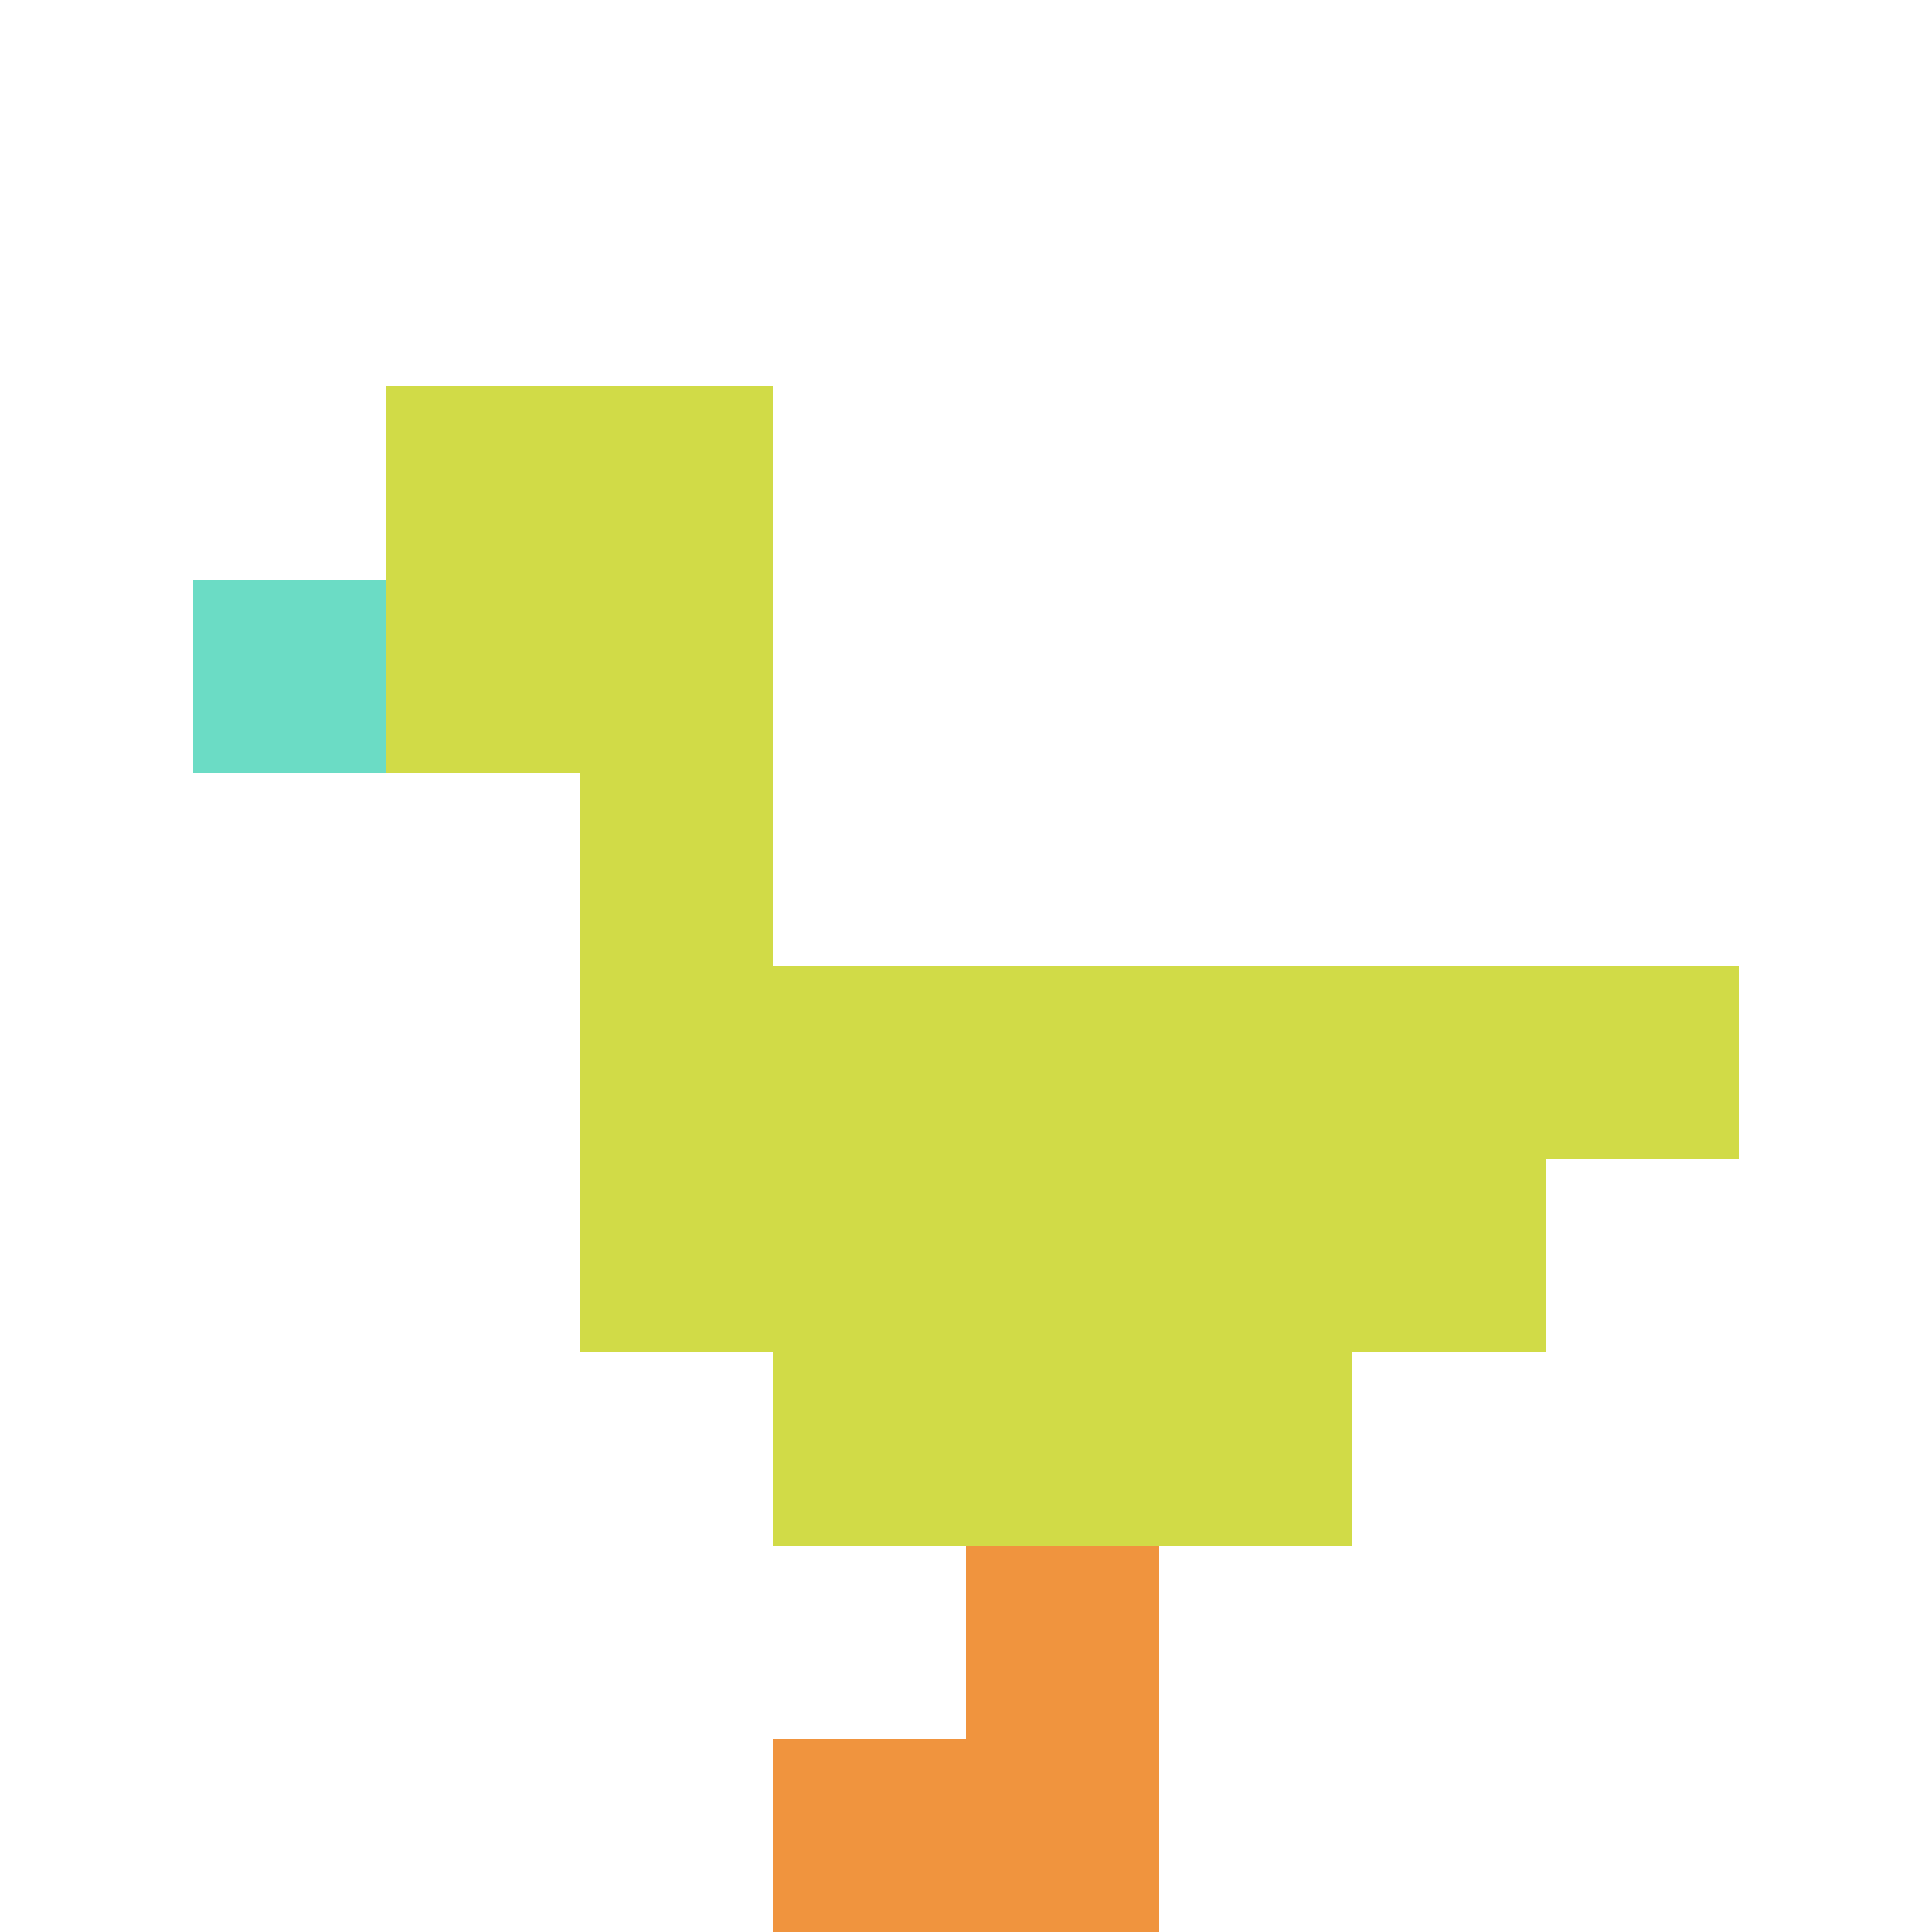
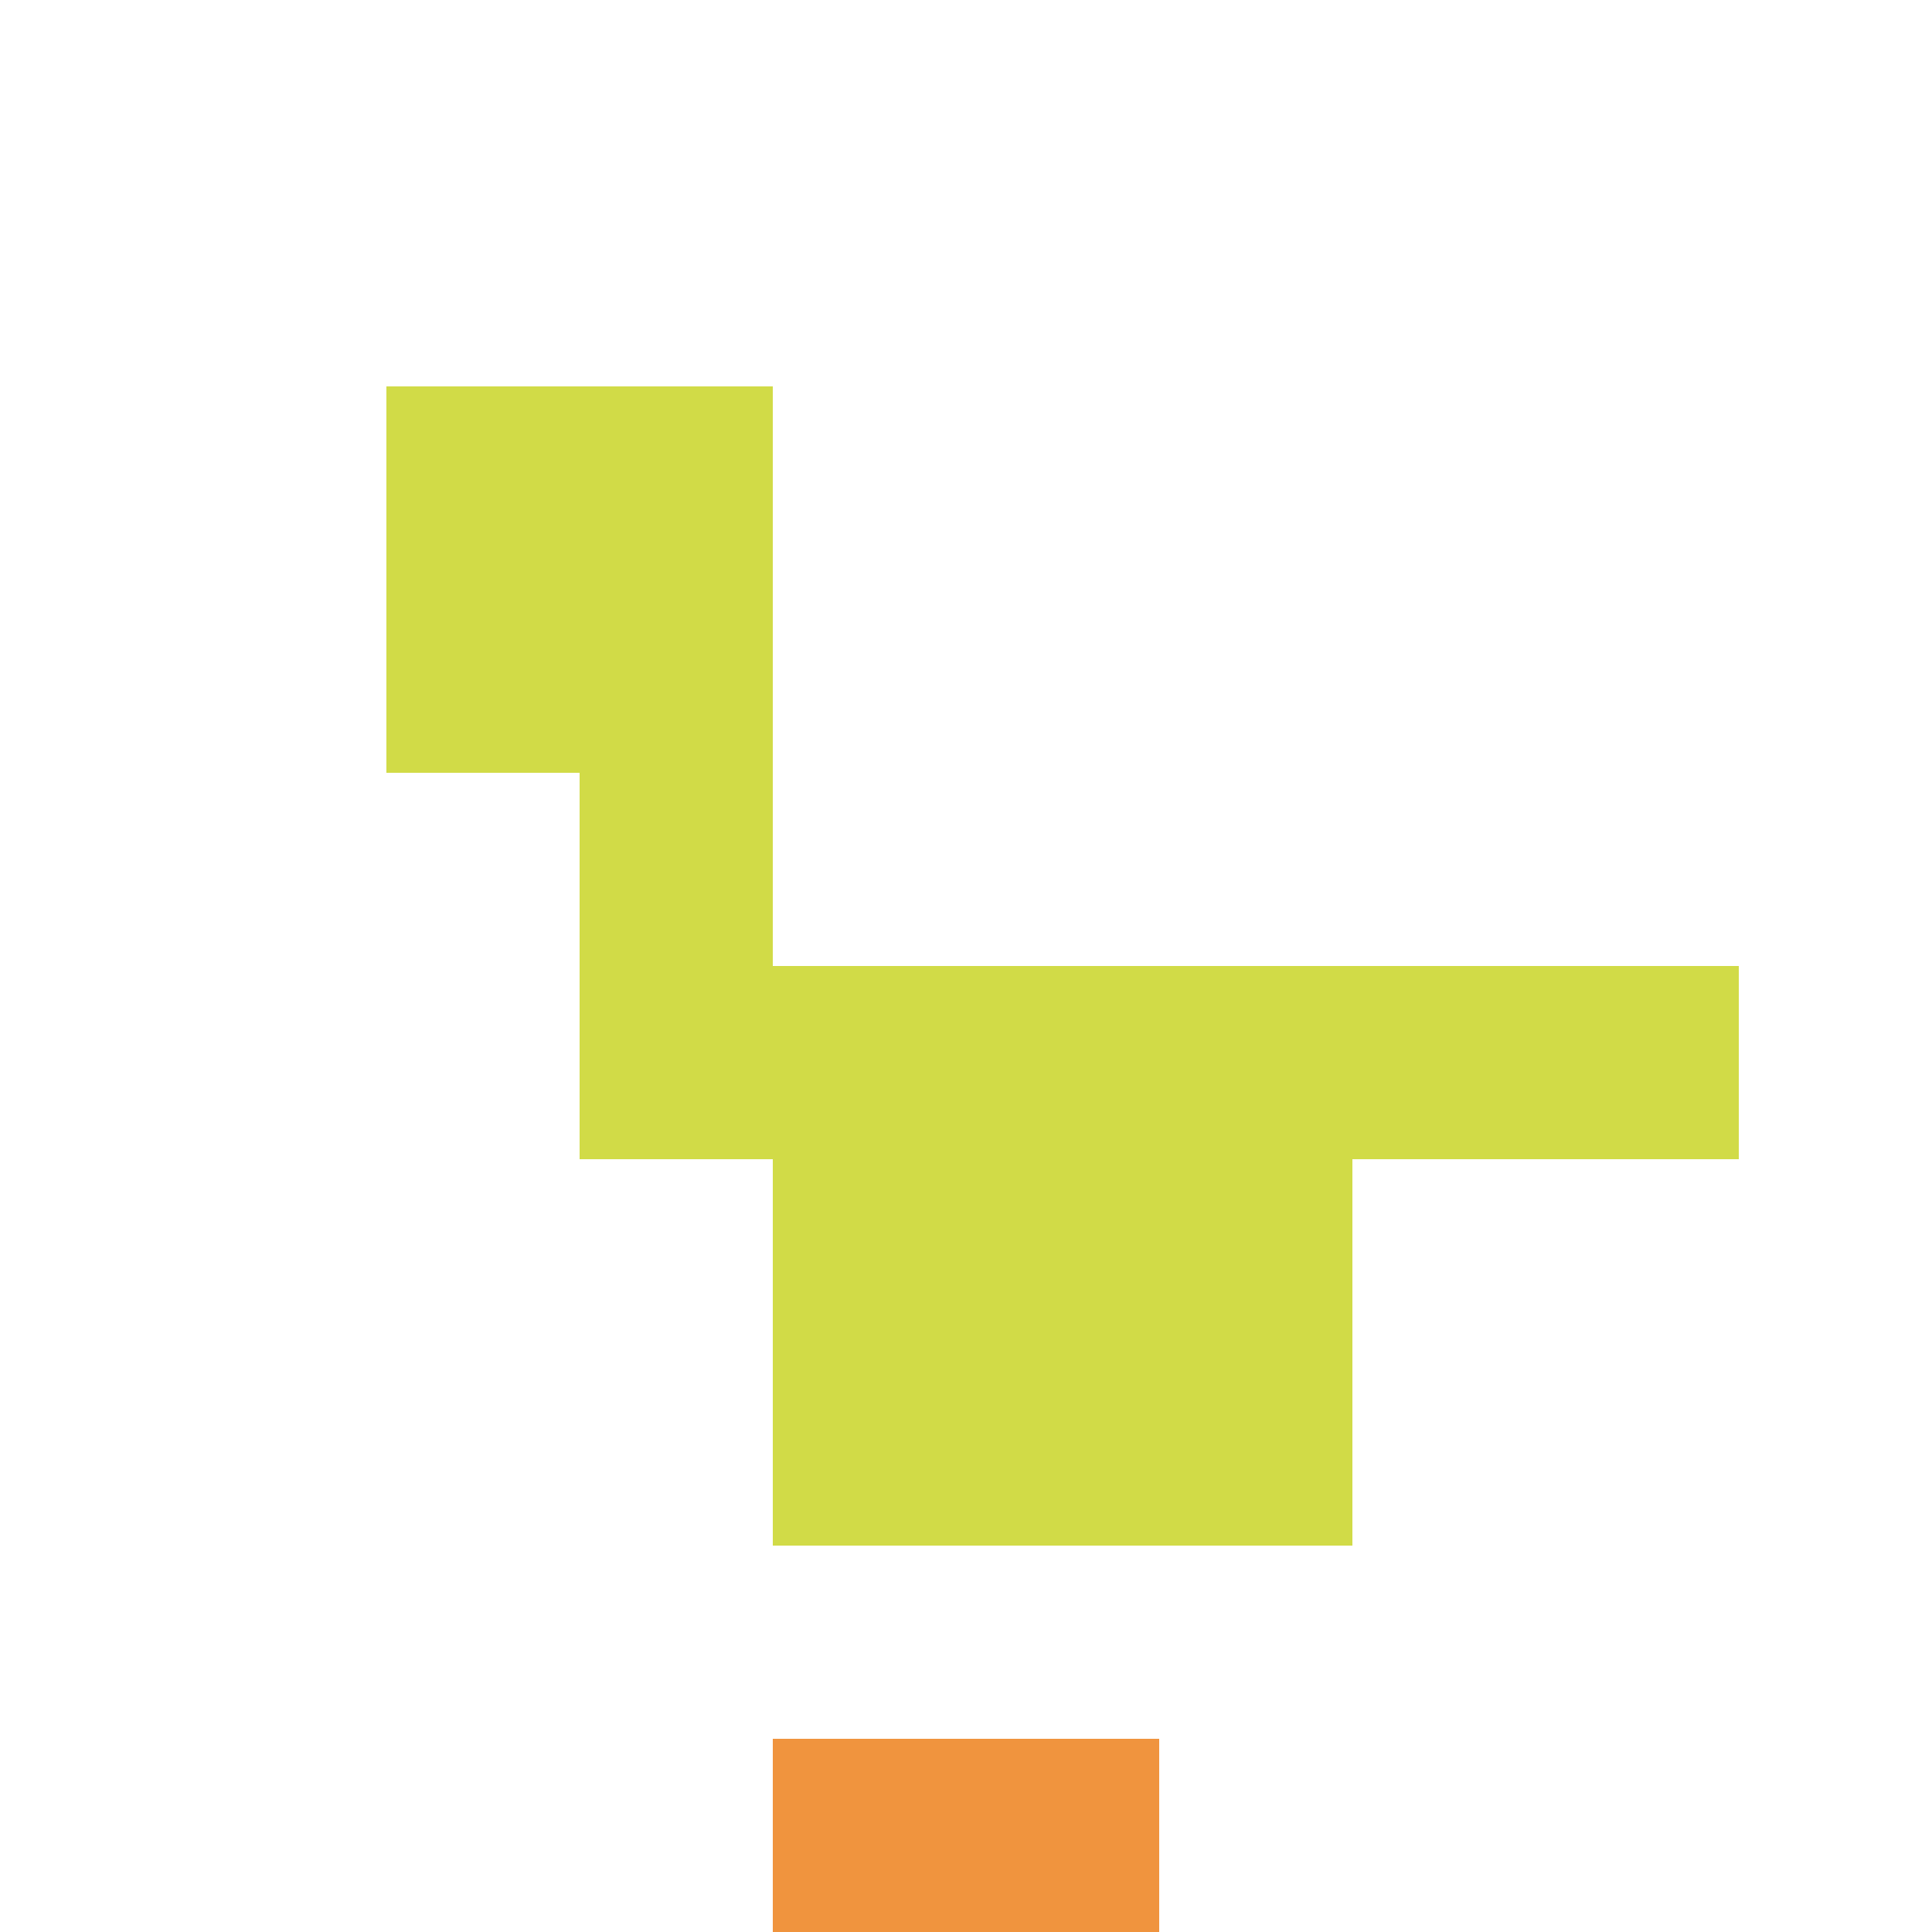
<svg xmlns="http://www.w3.org/2000/svg" version="1.1" width="1273" height="1273">
  <title>'goose-pfp-372723' by Dmitri Cherniak</title>
  <desc>seed=372723
backgroundColor=#ffffff
padding=20
innerPadding=0
timeout=500
dimension=1
border=false
Save=function(){return n.handleSave()}
frame=105

Rendered at Sun Sep 15 2024 14:28:42 GMT+0300 (Москва, стандартное время)
Generated in &lt;1ms
</desc>
  <defs />
  <rect width="100%" height="100%" fill="#ffffff" />
  <g>
    <g id="0-0">
      <rect x="0" y="0" height="1273" width="1273" fill="#ffffff" />
      <g>
        <rect id="0-0-2-2-2-2" x="254.6" y="254.6" width="254.6" height="254.6" fill="#D1DB47" />
        <rect id="0-0-3-2-1-4" x="381.9" y="254.6" width="127.3" height="509.2" fill="#D1DB47" />
        <rect id="0-0-4-5-5-1" x="509.2" y="636.5" width="636.5" height="127.3" fill="#D1DB47" />
-         <rect id="0-0-3-5-5-2" x="381.9" y="636.5" width="636.5" height="254.6" fill="#D1DB47" />
        <rect id="0-0-4-5-3-3" x="509.2" y="636.5" width="381.9" height="381.9" fill="#D1DB47" />
-         <rect id="0-0-1-3-1-1" x="127.3" y="381.9" width="127.3" height="127.3" fill="#6BDCC5" />
-         <rect id="0-0-5-8-1-2" x="636.5" y="1018.4" width="127.3" height="254.6" fill="#F0943E" />
        <rect id="0-0-4-9-2-1" x="509.2" y="1145.7" width="254.6" height="127.3" fill="#F0943E" />
      </g>
-       <rect x="0" y="0" stroke="white" stroke-width="0" height="1273" width="1273" fill="none" />
    </g>
  </g>
</svg>